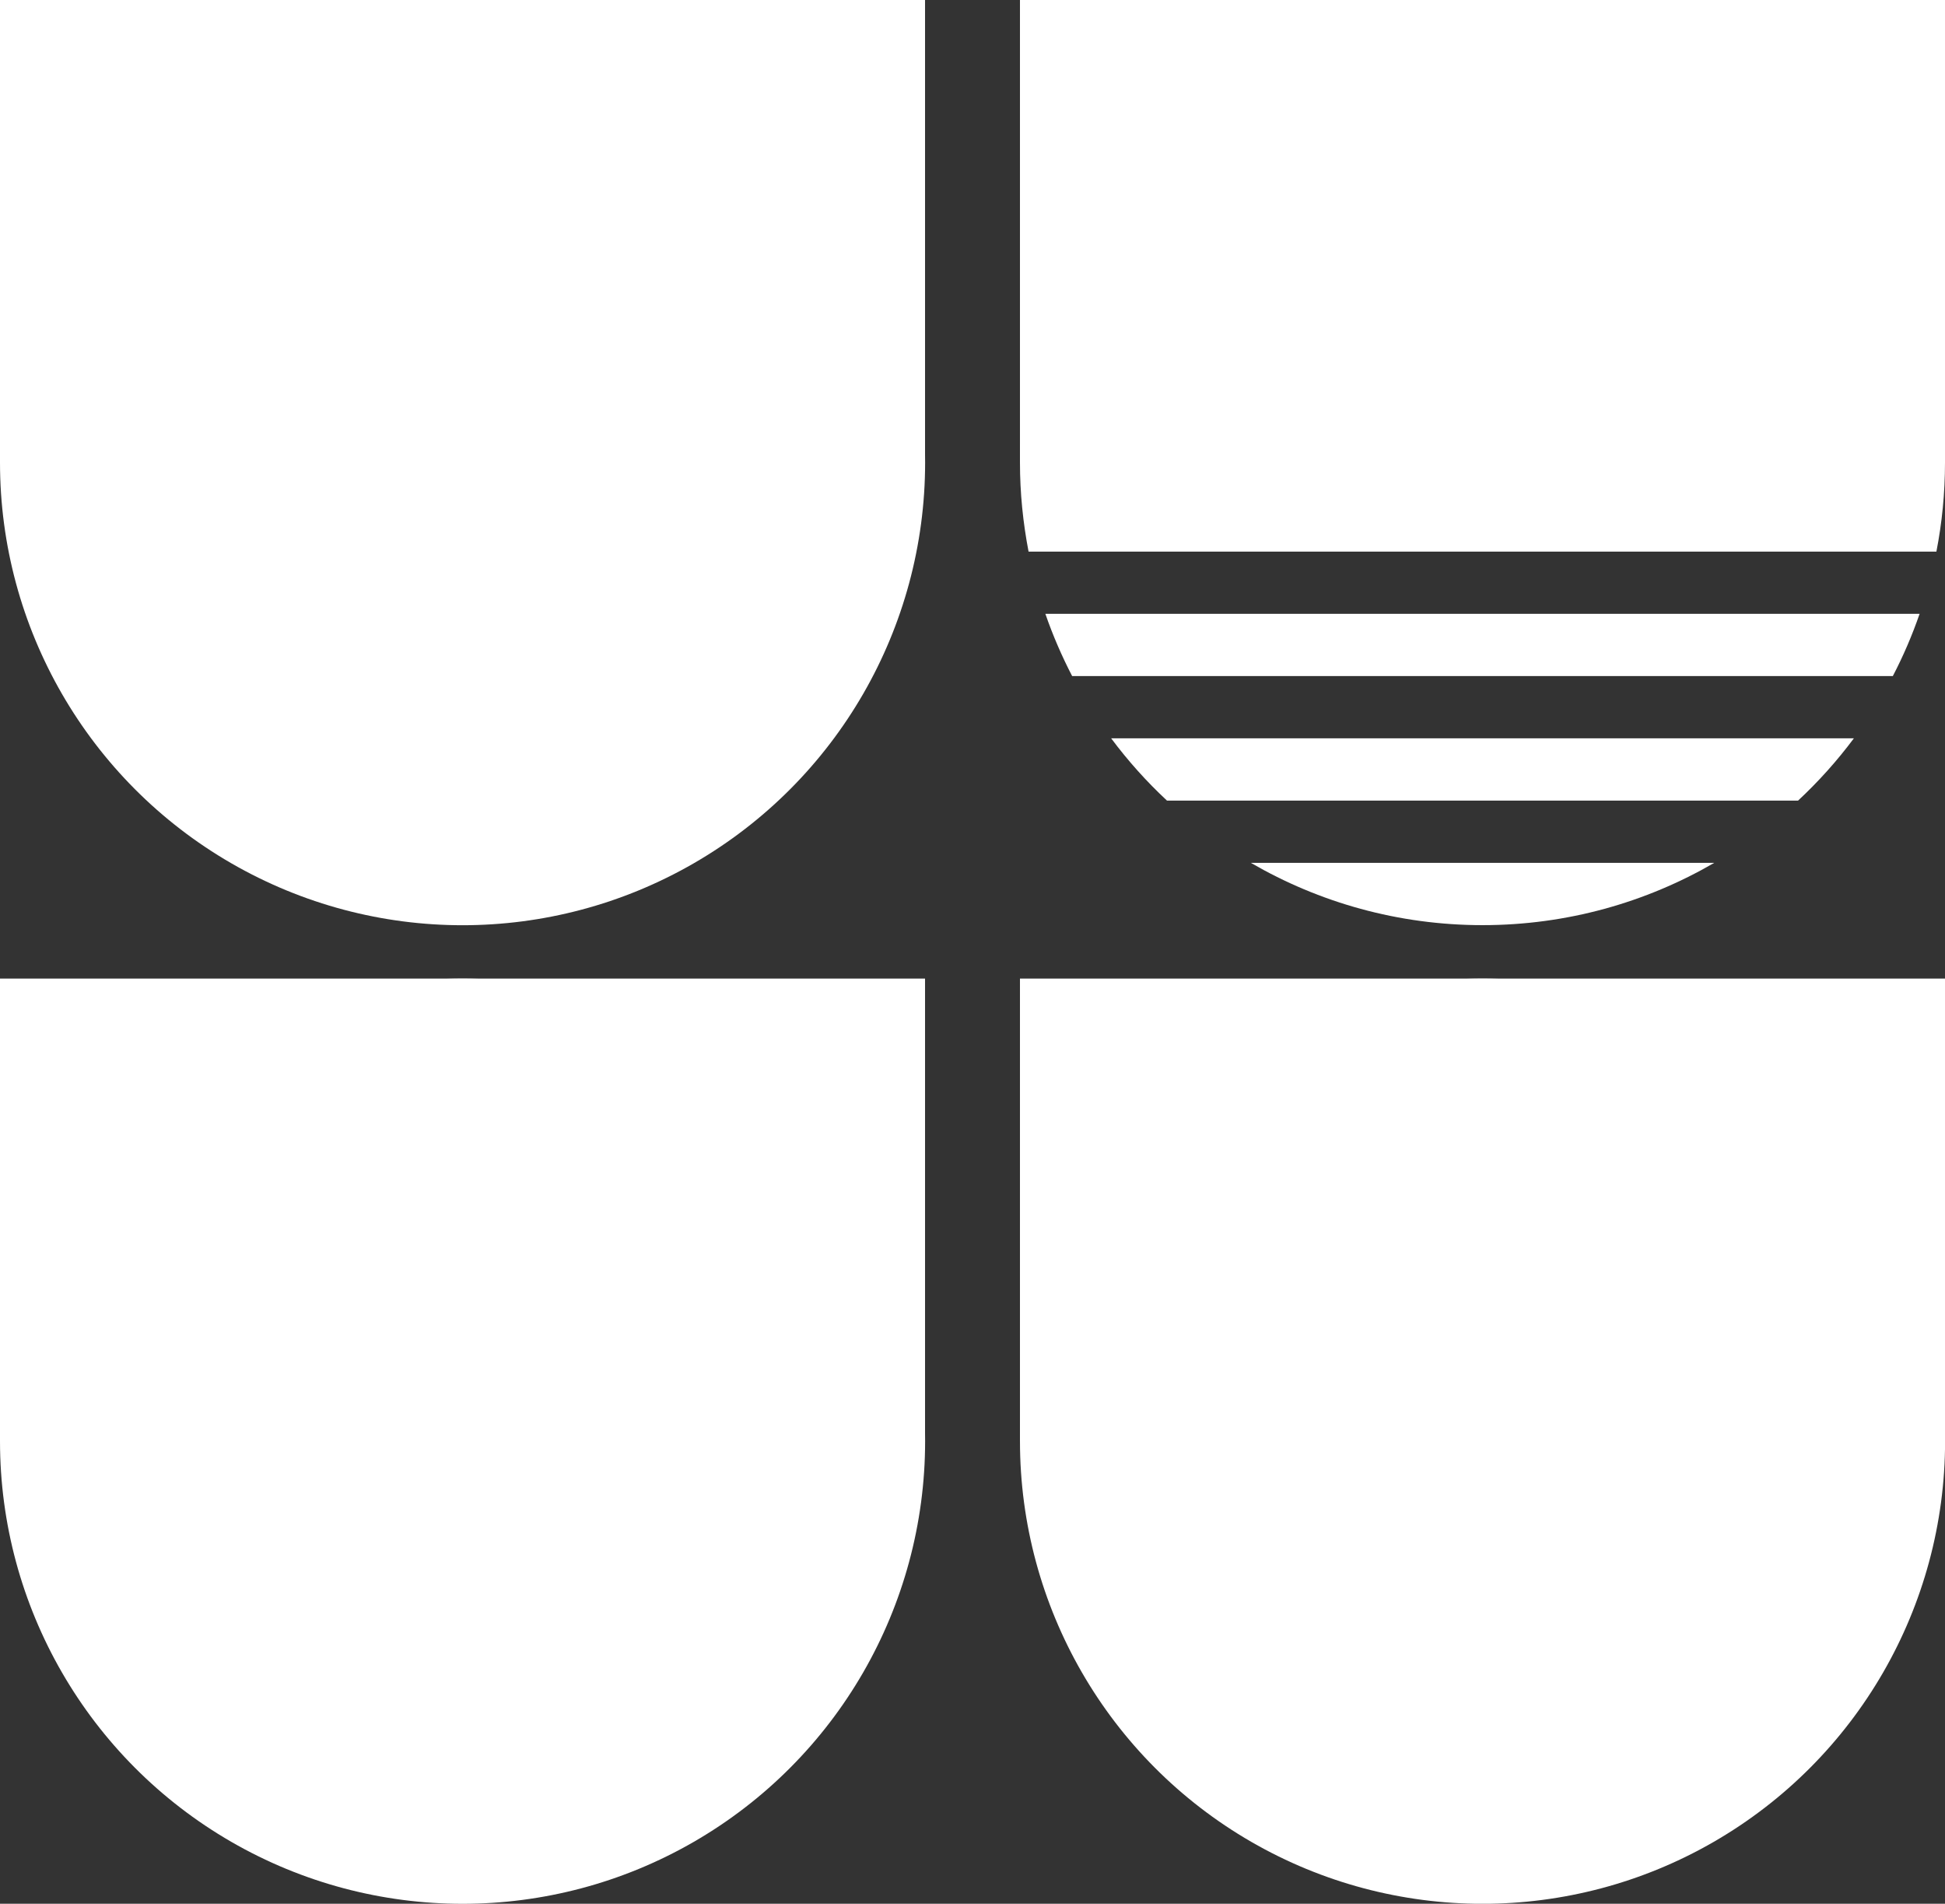
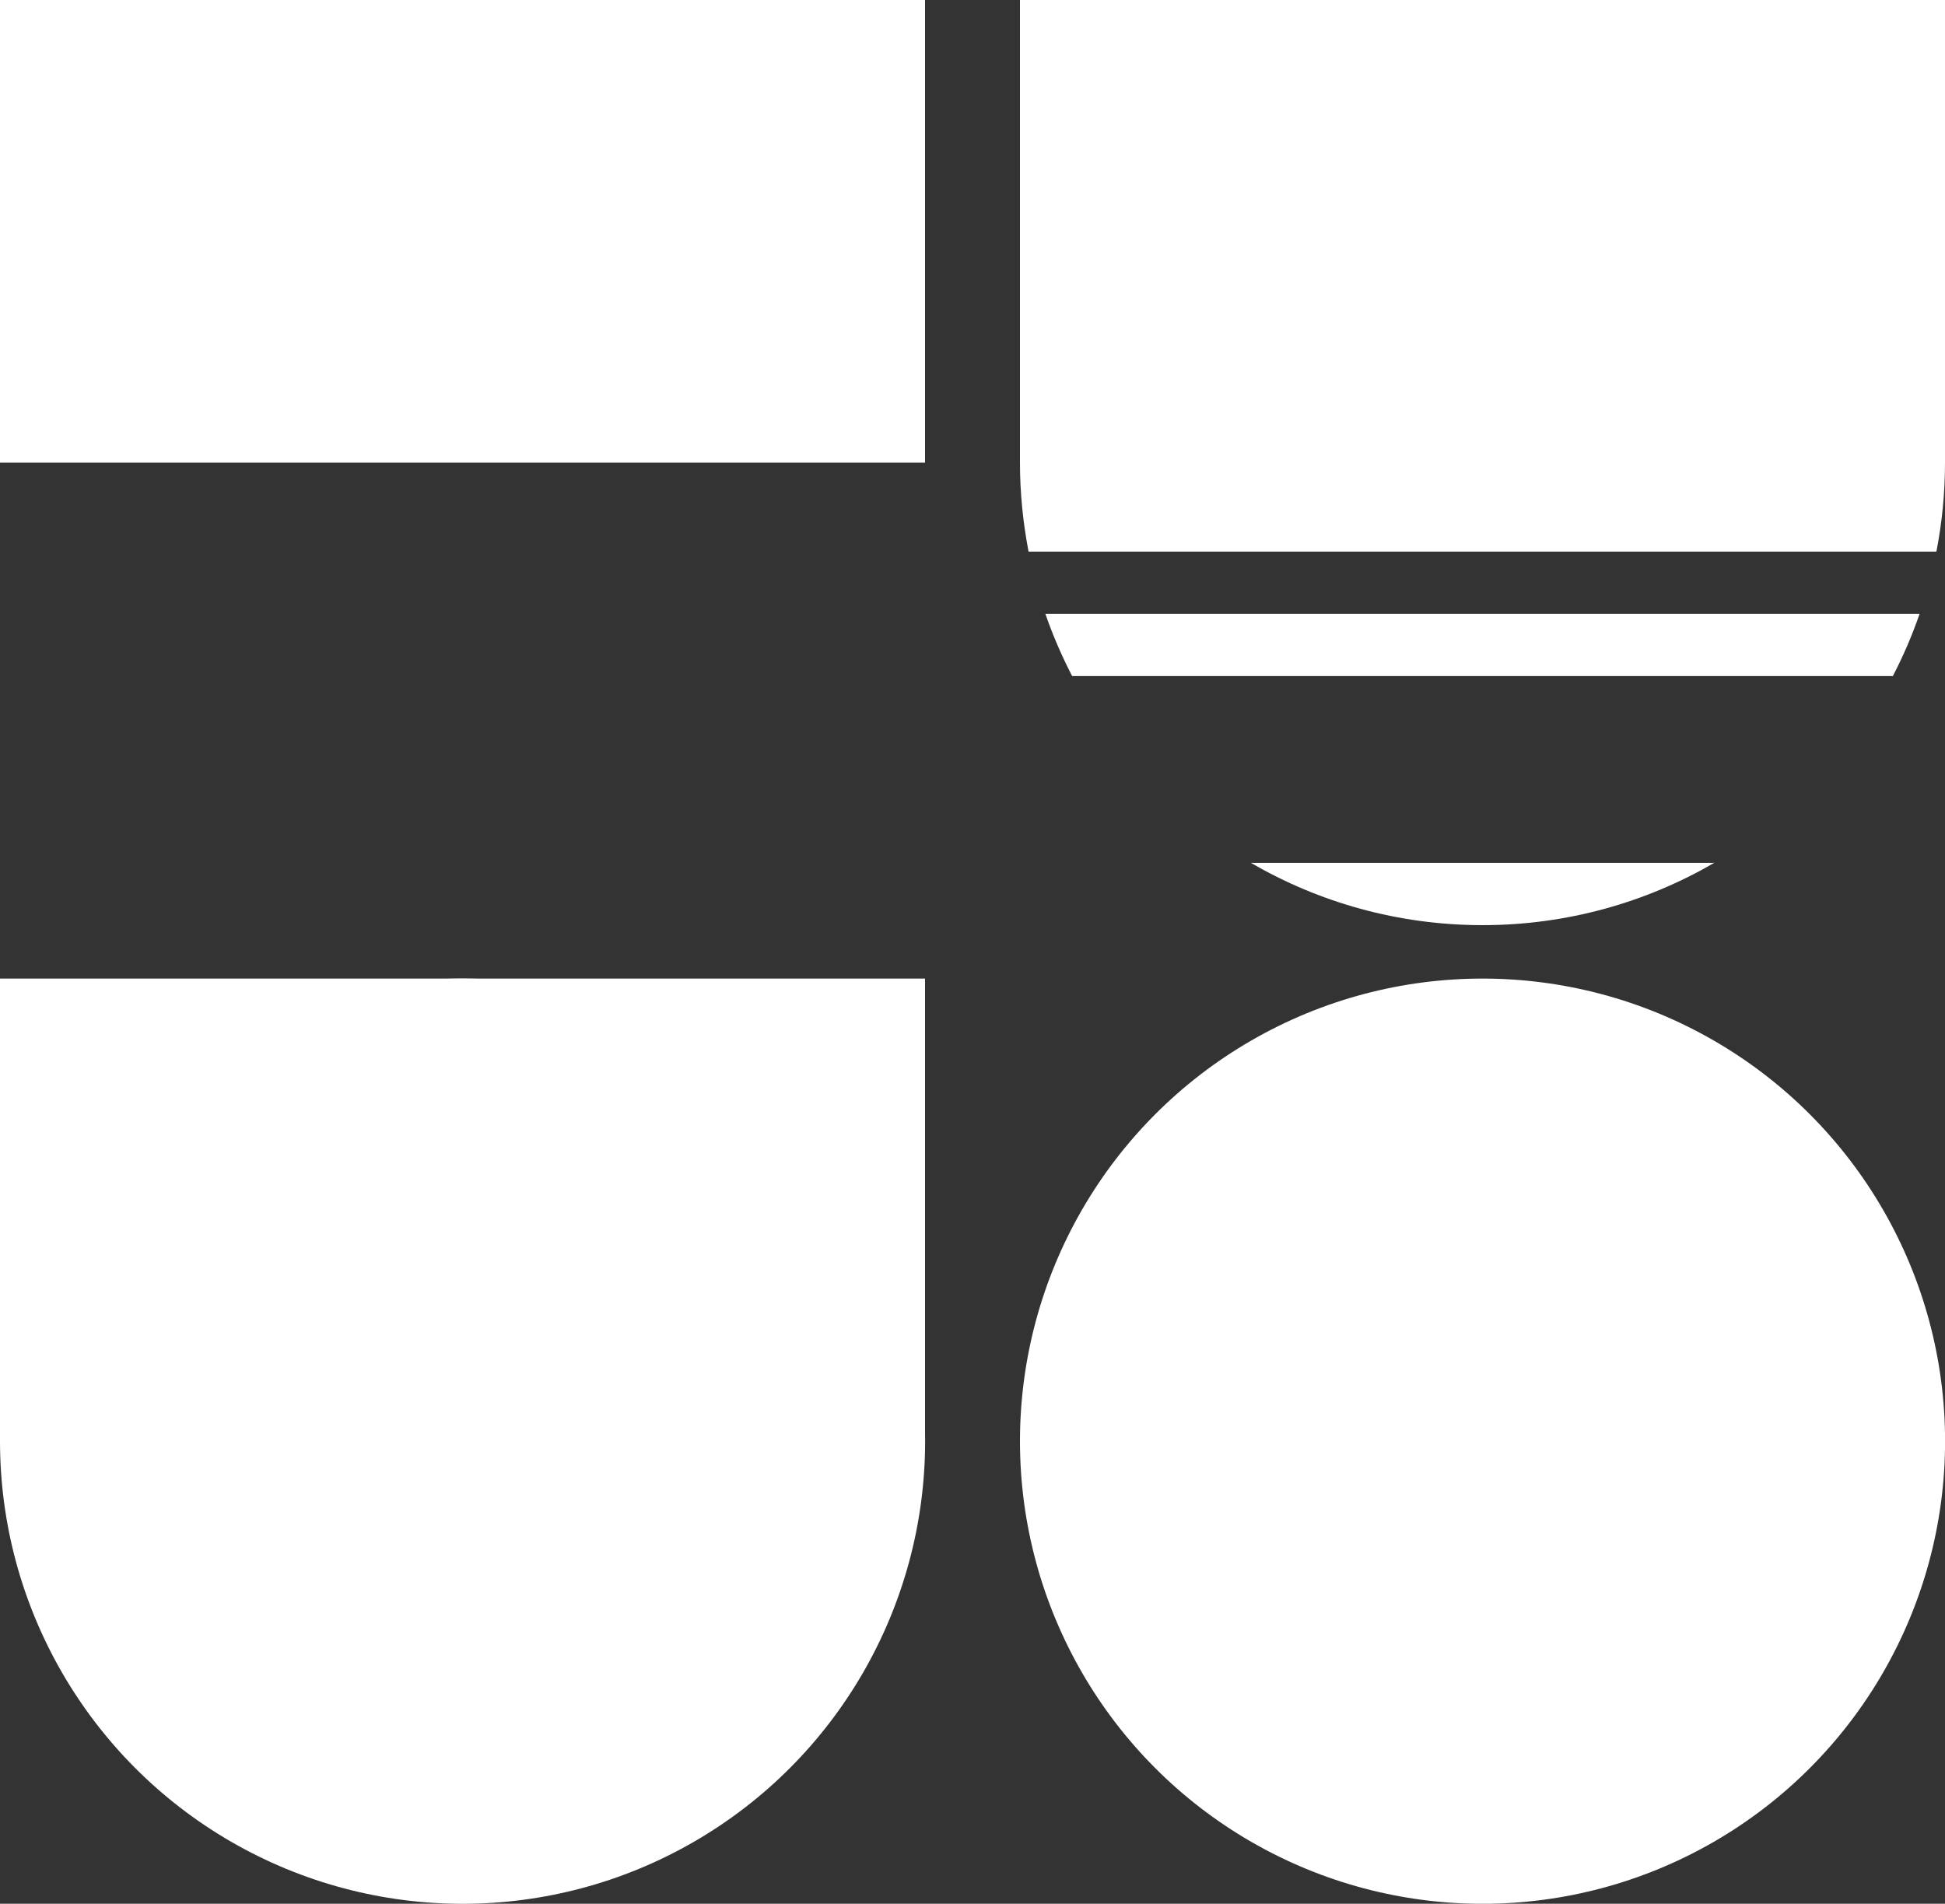
<svg xmlns="http://www.w3.org/2000/svg" id="_イヤー_1" viewBox="0 0 235.22 230.2">
  <rect x="0" y="0" width="235.22" height="230.2" fill="#333333" stroke="none" />
  <defs>
    <style>.cls-1{fill:#fff;}</style>
  </defs>
-   <circle class="cls-1" cx="55.94" cy="55.94" r="55.94" />
  <rect class="cls-1" width="111.87" height="55.94" />
  <circle class="cls-1" cx="55.94" cy="174.27" r="55.94" />
  <rect class="cls-1" y="118.33" width="111.87" height="55.94" />
  <rect class="cls-1" x="123.35" width="111.87" height="55.94" />
  <circle class="cls-1" cx="179.29" cy="174.27" r="55.94" />
-   <rect class="cls-1" x="123.35" y="118.33" width="111.87" height="55.94" />
  <g>
    <path class="cls-1" d="M179.29,111.87c10.21,0,19.78-2.75,28.02-7.53h-56.03c8.24,4.78,17.81,7.53,28.02,7.53Z" />
    <path class="cls-1" d="M129.67,81.75h99.24c1.26-2.41,2.34-4.93,3.24-7.53H126.42c.9,2.6,1.99,5.12,3.24,7.53Z" />
-     <path class="cls-1" d="M141.12,96.81h76.33c2.47-2.3,4.73-4.82,6.75-7.53h-89.82c2.02,2.71,4.28,5.23,6.75,7.53Z" />
    <path class="cls-1" d="M235.22,55.94C235.22,25.04,210.18,0,179.29,0s-55.94,25.04-55.94,55.94c0,3.68,.37,7.27,1.04,10.76h109.79c.68-3.48,1.04-7.08,1.04-10.76Z" />
  </g>
</svg>